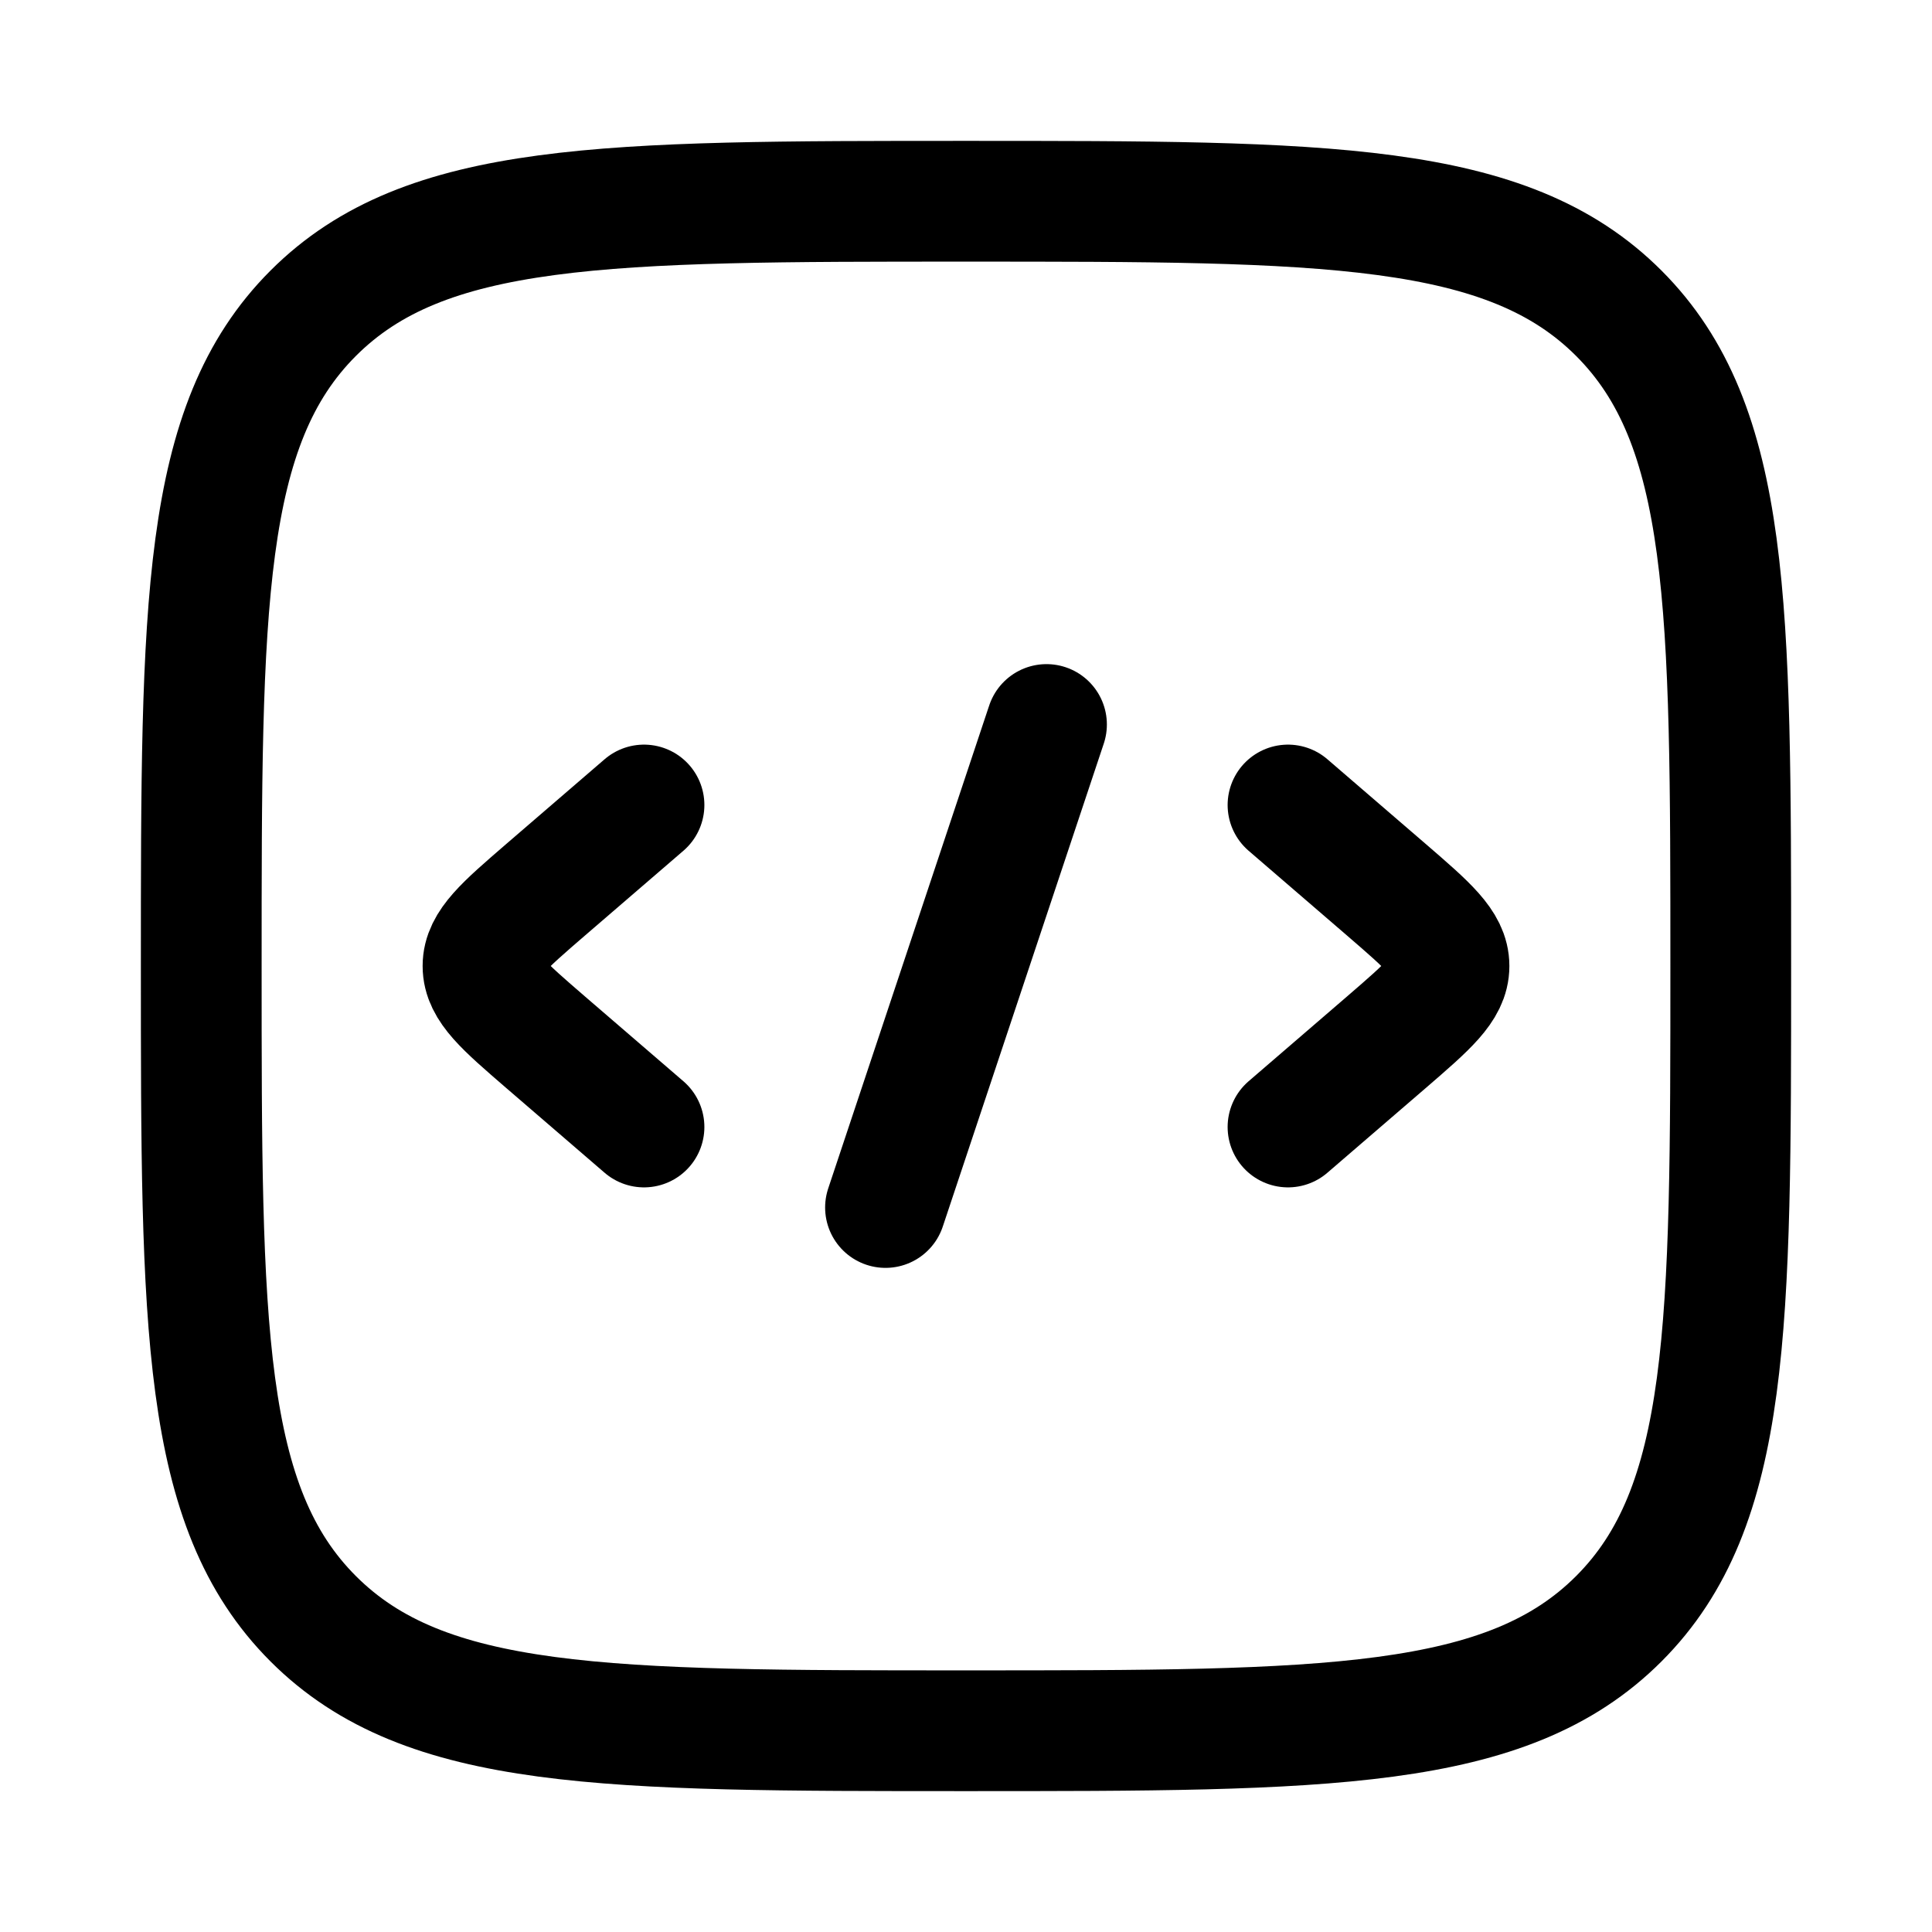
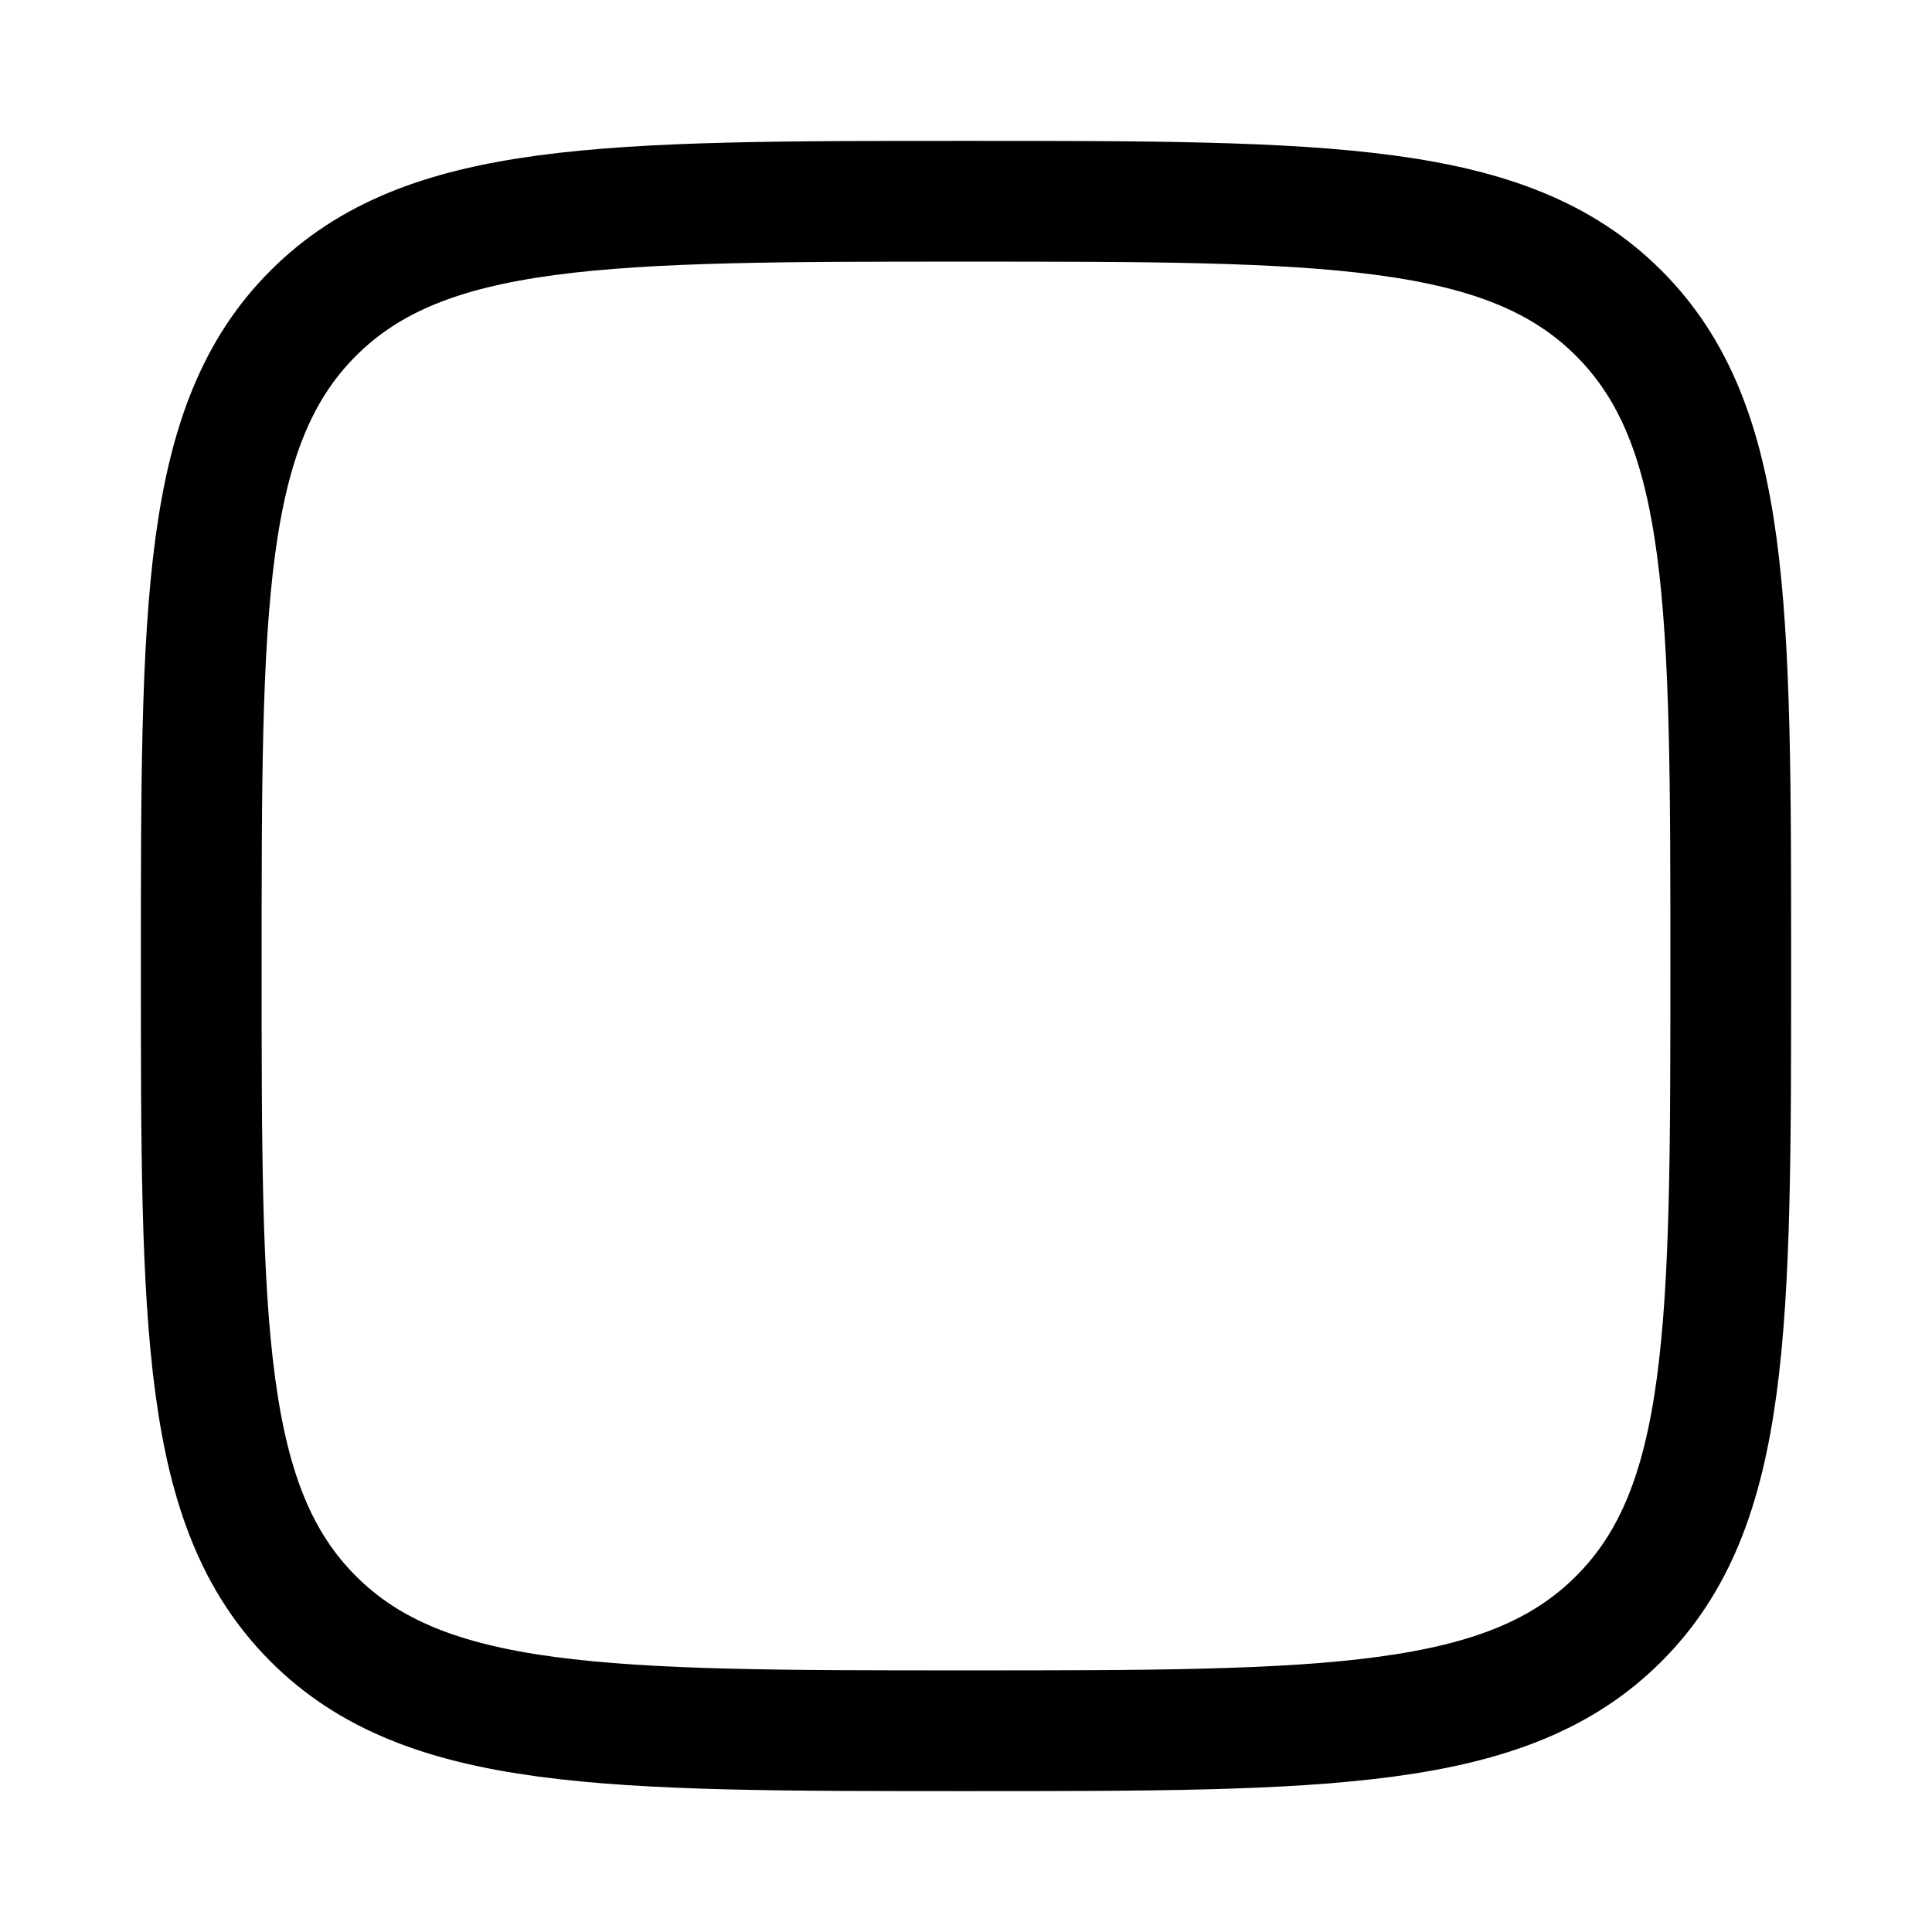
<svg xmlns="http://www.w3.org/2000/svg" width="24" height="24" viewBox="0 0 24 24">
  <g fill="none" stroke="#000" stroke-linecap="round" stroke-linejoin="round" stroke-width="1.5" color="#000">
-     <path d="m16 10l1.227 1.057c.515.445.773.667.773.943s-.258.498-.773.943L16 14m-8-4l-1.227 1.057C6.258 11.502 6 11.724 6 12s.258.498.773.943L8 14m5-5l-2 6" />
    <path d="M2.5 12c0-4.478 0-6.718 1.391-8.109S7.521 2.5 12 2.5c4.478 0 6.718 0 8.109 1.391S21.5 7.521 21.5 12c0 4.478 0 6.718-1.391 8.109S16.479 21.5 12 21.5c-4.478 0-6.718 0-8.109-1.391S2.5 16.479 2.5 12" />
  </g>
</svg>